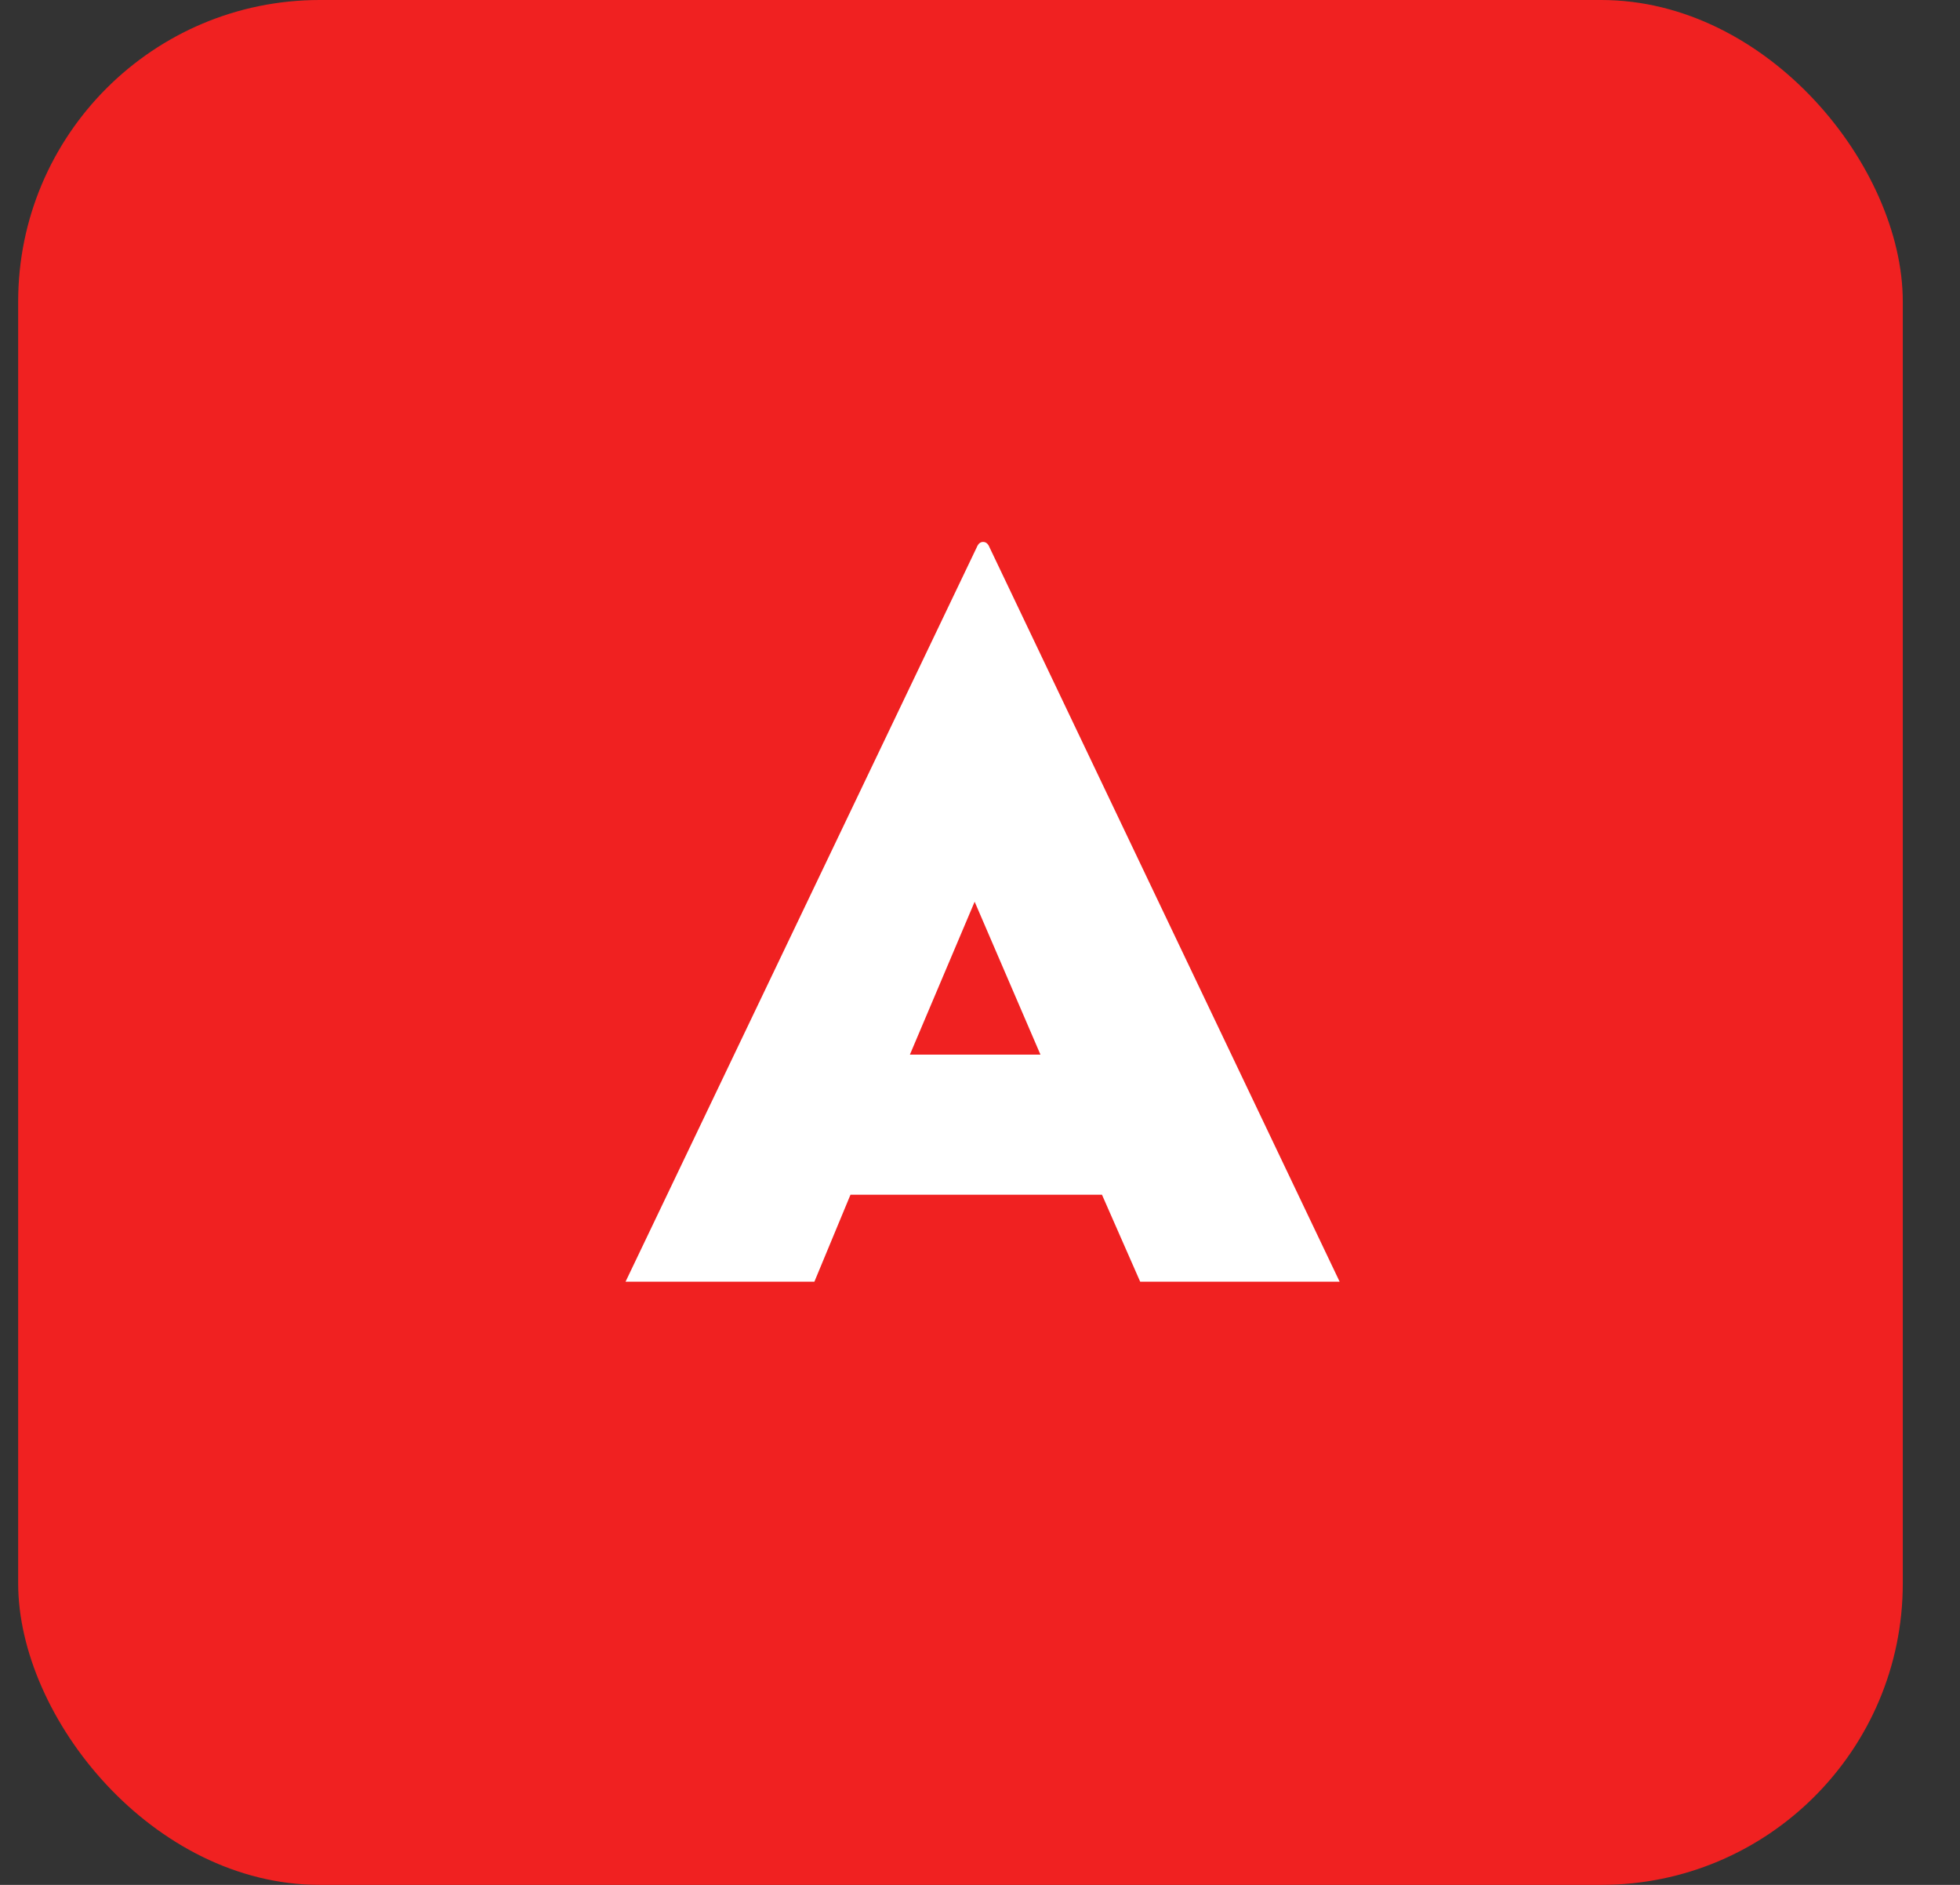
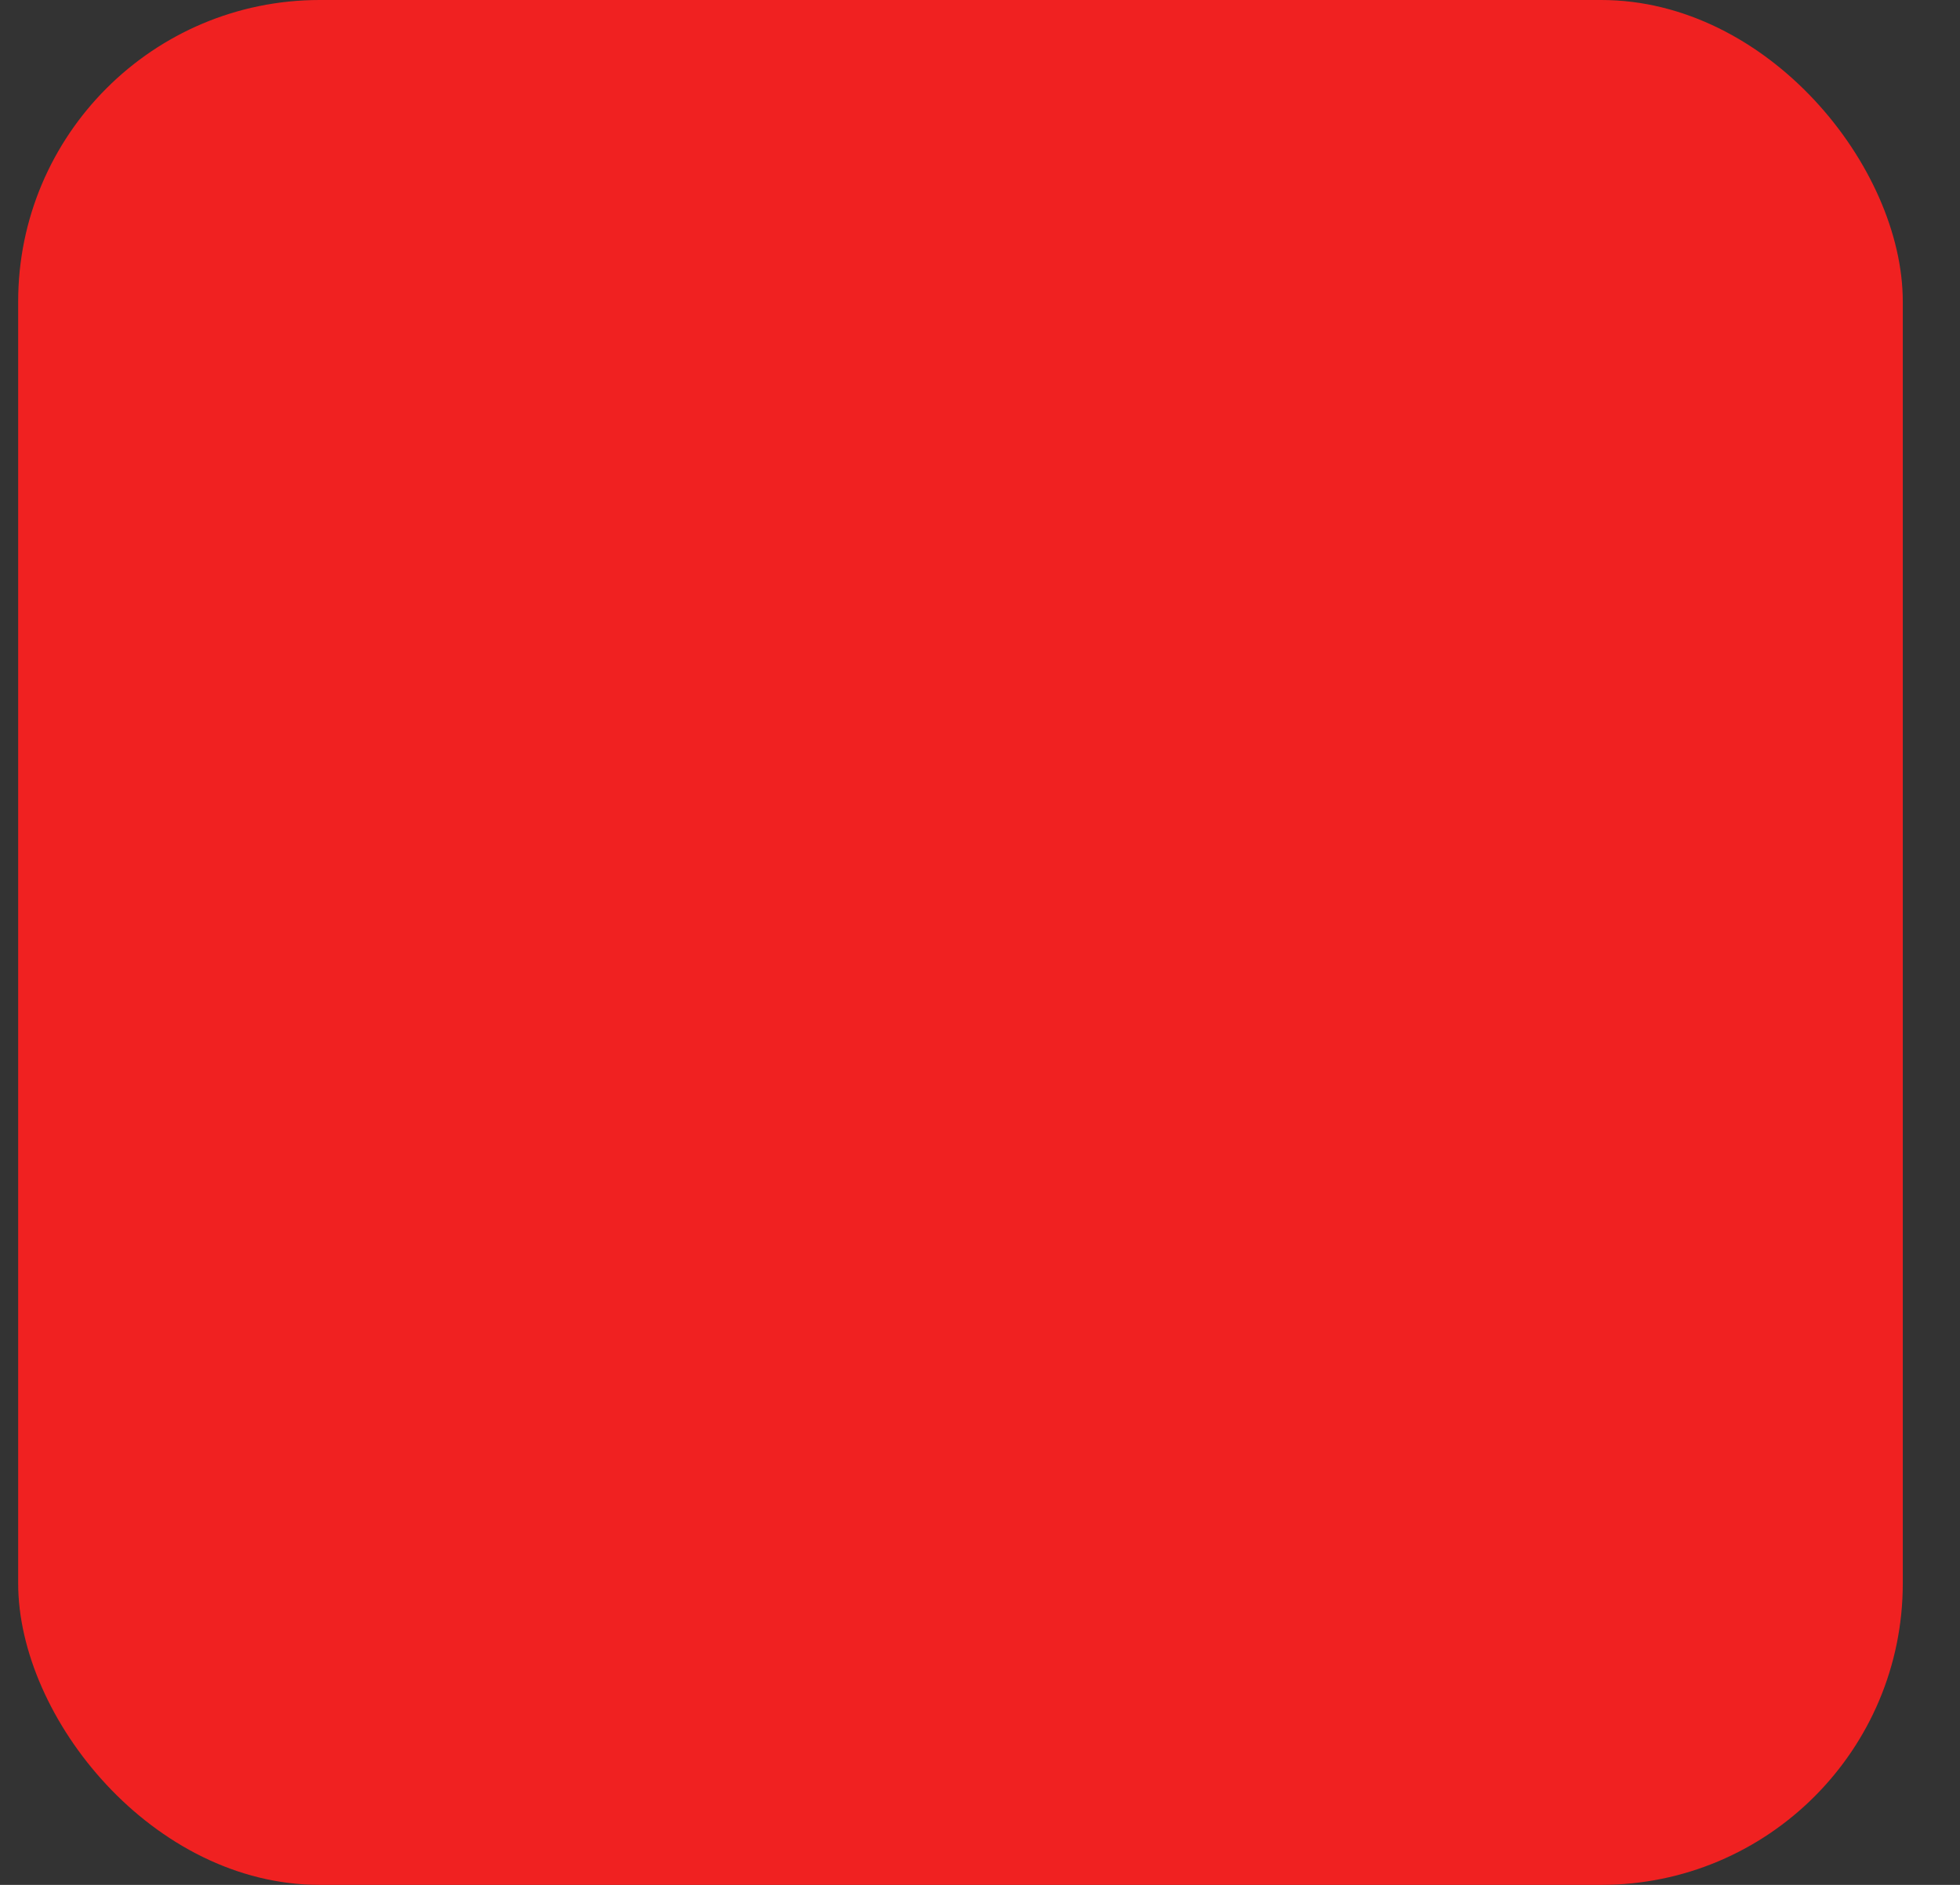
<svg xmlns="http://www.w3.org/2000/svg" width="26" height="25" viewBox="0 0 26 25" fill="none">
  <rect x="0" y="0" width="26" height="25" fill="#333333" stroke="none" />
  <rect x="0.241" width="25" height="25" rx="4" fill="#F02121" />
-   <path d="M15.125 17L14.618 15.846H11.282L10.803 17H8.298L12.957 7.259C12.976 7.212 13.004 7.188 13.041 7.188C13.079 7.188 13.107 7.212 13.126 7.259L17.771 17H15.125ZM12.929 11.96L12.07 13.988H13.802L12.929 11.96Z" fill="white" />
</svg>